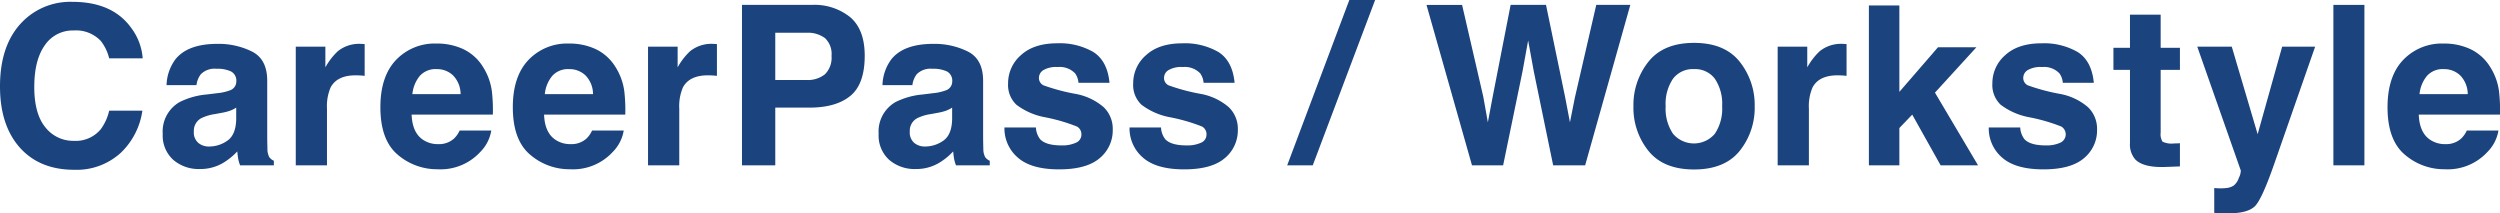
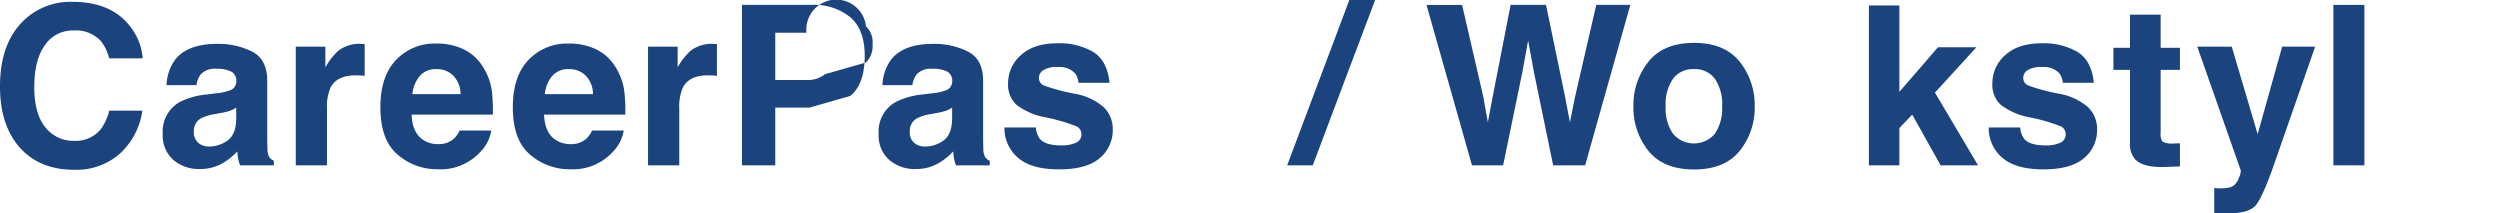
<svg xmlns="http://www.w3.org/2000/svg" width="484.634" height="41.354" viewBox="0 0 484.634 41.354">
  <defs>
    <clipPath id="clip-path">
      <rect id="長方形_2895" data-name="長方形 2895" width="484.634" height="41.354" fill="#1b437e" />
    </clipPath>
  </defs>
  <g id="グループ_2674" data-name="グループ 2674" transform="translate(0 0)">
    <g id="グループ_2673" data-name="グループ 2673" transform="translate(0 0)" clip-path="url(#clip-path)">
      <path id="パス_1902" data-name="パス 1902" d="M23.294,29.855a12.677,12.677,0,0,1-8.9,3.185q-6.71,0-10.55-4.3Q0,24.411,0,16.88,0,8.736,4.368,4.325A13.016,13.016,0,0,1,14.031.485q7.849,0,11.477,5.148a11.141,11.141,0,0,1,2.152,5.8h-6.5A8.761,8.761,0,0,0,19.537,8.06a6.6,6.6,0,0,0-5.253-2.025A6.514,6.514,0,0,0,8.692,8.893q-2.046,2.859-2.047,8.092t2.163,7.839a6.834,6.834,0,0,0,5.5,2.605,6.286,6.286,0,0,0,5.212-2.236,9.718,9.718,0,0,0,1.646-3.608H27.6a13.99,13.99,0,0,1-4.3,8.271" transform="translate(0 -0.127)" fill="#1b437e" />
      <path id="パス_1903" data-name="パス 1903" d="M45.17,14.559q2.385-3.039,8.187-3.039a14.54,14.54,0,0,1,6.709,1.5Q63,14.517,63,18.673v10.55q0,1.1.042,2.658a3.336,3.336,0,0,0,.359,1.6,2.143,2.143,0,0,0,.886.7v.887h-6.54a6.724,6.724,0,0,1-.38-1.309q-.105-.612-.168-1.393a12.4,12.4,0,0,1-2.869,2.3,8.641,8.641,0,0,1-4.389,1.117A7.545,7.545,0,0,1,44.779,34a6.358,6.358,0,0,1-2.036-5.053,6.56,6.56,0,0,1,3.271-6.14,14.544,14.544,0,0,1,5.275-1.477l2.047-.252a9.4,9.4,0,0,0,2.384-.528,1.808,1.808,0,0,0,1.288-1.709,2.027,2.027,0,0,0-.982-1.951,6.118,6.118,0,0,0-2.88-.539,3.75,3.75,0,0,0-3.017,1.055,4.378,4.378,0,0,0-.844,2.109h-5.8a8.827,8.827,0,0,1,1.688-4.957M49.643,30.72a3.141,3.141,0,0,0,2.068.7,6.119,6.119,0,0,0,3.576-1.14q1.635-1.138,1.7-4.156V23.884a6.491,6.491,0,0,1-1.15.58,9.6,9.6,0,0,1-1.593.412l-1.35.253a8.728,8.728,0,0,0-2.722.823A2.758,2.758,0,0,0,48.778,28.5a2.638,2.638,0,0,0,.865,2.216" transform="translate(-11.198 -3.018)" fill="#1b437e" />
      <path id="パス_1904" data-name="パス 1904" d="M89.312,17.618q-3.629,0-4.874,2.362a9.2,9.2,0,0,0-.7,4.094V35.067H77.687v-23h5.739v4.01a12.713,12.713,0,0,1,2.427-3.144,6.6,6.6,0,0,1,4.388-1.414c.112,0,.207,0,.285.011s.249.018.517.032v6.161q-.569-.063-1.013-.085c-.3-.013-.534-.021-.717-.021" transform="translate(-20.352 -3.018)" fill="#1b437e" />
      <path id="パス_1905" data-name="パス 1905" d="M121.414,28.294a7.629,7.629,0,0,1-2.131,4.157,10.44,10.44,0,0,1-8.27,3.355,11.665,11.665,0,0,1-7.743-2.827q-3.355-2.827-3.355-9.2,0-5.971,3.028-9.157a10.352,10.352,0,0,1,7.859-3.185,12.045,12.045,0,0,1,5.169,1.076,9.054,9.054,0,0,1,3.8,3.4,11.605,11.605,0,0,1,1.751,4.747,30.74,30.74,0,0,1,.19,4.557H105.97q.127,3.461,2.173,4.853a5.118,5.118,0,0,0,3,.865,4.308,4.308,0,0,0,3.017-1.055,5,5,0,0,0,1.119-1.582Zm-5.95-7.047a5.238,5.238,0,0,0-1.445-3.618,4.487,4.487,0,0,0-3.218-1.235,4.087,4.087,0,0,0-3.239,1.308,6.53,6.53,0,0,0-1.445,3.545Z" transform="translate(-26.175 -2.996)" fill="#1b437e" />
      <path id="パス_1906" data-name="パス 1906" d="M156.2,28.294a7.629,7.629,0,0,1-2.131,4.157,10.44,10.44,0,0,1-8.27,3.355,11.665,11.665,0,0,1-7.743-2.827q-3.355-2.827-3.355-9.2,0-5.971,3.028-9.157a10.352,10.352,0,0,1,7.859-3.185,12.045,12.045,0,0,1,5.169,1.076,9.055,9.055,0,0,1,3.8,3.4,11.605,11.605,0,0,1,1.751,4.747,30.741,30.741,0,0,1,.19,4.557h-15.74q.127,3.461,2.173,4.853a5.119,5.119,0,0,0,3,.865,4.308,4.308,0,0,0,3.017-1.055,5,5,0,0,0,1.119-1.582Zm-5.95-7.047a5.238,5.238,0,0,0-1.445-3.618,4.487,4.487,0,0,0-3.218-1.235,4.087,4.087,0,0,0-3.239,1.308,6.53,6.53,0,0,0-1.445,3.545Z" transform="translate(-35.288 -2.996)" fill="#1b437e" />
      <path id="パス_1907" data-name="パス 1907" d="M181.847,17.618q-3.629,0-4.874,2.362a9.2,9.2,0,0,0-.7,4.094V35.067h-6.056v-23h5.739v4.01a12.713,12.713,0,0,1,2.427-3.144,6.6,6.6,0,0,1,4.388-1.414c.112,0,.207,0,.285.011s.249.018.517.032v6.161q-.569-.063-1.013-.085c-.3-.013-.534-.021-.717-.021" transform="translate(-44.594 -3.018)" fill="#1b437e" />
-       <path id="パス_1908" data-name="パス 1908" d="M207.947,21.2h-6.6V32.386h-6.456V1.286h13.545A11.031,11.031,0,0,1,215.9,3.691q2.785,2.406,2.785,7.448,0,5.506-2.785,7.785T207.947,21.2m3.038-6.477a4.5,4.5,0,0,0,1.266-3.545,4.208,4.208,0,0,0-1.276-3.46A5.54,5.54,0,0,0,207.4,6.687h-6.055v9.157H207.4a5.29,5.29,0,0,0,3.587-1.118" transform="translate(-51.056 -0.337)" fill="#1b437e" />
+       <path id="パス_1908" data-name="パス 1908" d="M207.947,21.2h-6.6V32.386h-6.456V1.286h13.545A11.031,11.031,0,0,1,215.9,3.691q2.785,2.406,2.785,7.448,0,5.506-2.785,7.785m3.038-6.477a4.5,4.5,0,0,0,1.266-3.545,4.208,4.208,0,0,0-1.276-3.46A5.54,5.54,0,0,0,207.4,6.687h-6.055v9.157H207.4a5.29,5.29,0,0,0,3.587-1.118" transform="translate(-51.056 -0.337)" fill="#1b437e" />
      <path id="パス_1909" data-name="パス 1909" d="M233.216,14.559Q235.6,11.52,241.4,11.52a14.54,14.54,0,0,1,6.709,1.5q2.931,1.5,2.933,5.654v10.55q0,1.1.042,2.658a3.336,3.336,0,0,0,.359,1.6,2.143,2.143,0,0,0,.886.7v.887h-6.54a6.725,6.725,0,0,1-.38-1.309q-.105-.612-.168-1.393a12.4,12.4,0,0,1-2.869,2.3,8.642,8.642,0,0,1-4.389,1.117A7.545,7.545,0,0,1,232.825,34a6.358,6.358,0,0,1-2.036-5.053,6.56,6.56,0,0,1,3.271-6.14,14.544,14.544,0,0,1,5.275-1.477l2.047-.252a9.4,9.4,0,0,0,2.384-.528,1.808,1.808,0,0,0,1.288-1.709,2.027,2.027,0,0,0-.982-1.951,6.118,6.118,0,0,0-2.88-.539,3.75,3.75,0,0,0-3.017,1.055,4.378,4.378,0,0,0-.844,2.109h-5.8a8.827,8.827,0,0,1,1.688-4.957m4.473,16.161a3.141,3.141,0,0,0,2.068.7,6.119,6.119,0,0,0,3.576-1.14q1.635-1.138,1.7-4.156V23.884a6.49,6.49,0,0,1-1.15.58,9.6,9.6,0,0,1-1.593.412l-1.35.253a8.728,8.728,0,0,0-2.722.823,2.758,2.758,0,0,0-1.393,2.553,2.638,2.638,0,0,0,.865,2.216" transform="translate(-60.461 -3.018)" fill="#1b437e" />
      <path id="パス_1910" data-name="パス 1910" d="M281.1,13.087q2.7,1.73,3.1,5.951h-6.013a3.57,3.57,0,0,0-.654-1.836,4.118,4.118,0,0,0-3.376-1.224,4.847,4.847,0,0,0-2.8.612,1.761,1.761,0,0,0-.834,1.434,1.571,1.571,0,0,0,.886,1.5,38.451,38.451,0,0,0,6.267,1.667,11.5,11.5,0,0,1,5.38,2.553,5.792,5.792,0,0,1,1.773,4.325,6.987,6.987,0,0,1-2.543,5.58q-2.543,2.163-7.859,2.163-5.422,0-8.007-2.289a7.45,7.45,0,0,1-2.585-5.834h6.1a4.012,4.012,0,0,0,.822,2.279q1.119,1.2,4.135,1.2a6.3,6.3,0,0,0,2.817-.528,1.689,1.689,0,0,0,1.044-1.582,1.707,1.707,0,0,0-.844-1.54A34.331,34.331,0,0,0,271.65,25.7a13.059,13.059,0,0,1-5.506-2.426,5.262,5.262,0,0,1-1.6-4.136,7.174,7.174,0,0,1,2.5-5.475q2.5-2.288,7.037-2.289a13.022,13.022,0,0,1,7.025,1.709" transform="translate(-69.12 -2.981)" fill="#1b437e" />
-       <path id="パス_1911" data-name="パス 1911" d="M313.958,13.087q2.7,1.73,3.1,5.951h-6.014a3.57,3.57,0,0,0-.653-1.836,4.119,4.119,0,0,0-3.376-1.224,4.844,4.844,0,0,0-2.8.612,1.759,1.759,0,0,0-.834,1.434,1.572,1.572,0,0,0,.886,1.5,38.476,38.476,0,0,0,6.267,1.667,11.491,11.491,0,0,1,5.38,2.553,5.793,5.793,0,0,1,1.773,4.325,6.987,6.987,0,0,1-2.544,5.58q-2.543,2.163-7.858,2.163-5.423,0-8.007-2.289a7.448,7.448,0,0,1-2.585-5.834h6.1a4.012,4.012,0,0,0,.823,2.279q1.118,1.2,4.135,1.2a6.3,6.3,0,0,0,2.816-.528,1.689,1.689,0,0,0,1.044-1.582,1.706,1.706,0,0,0-.844-1.54,34.31,34.31,0,0,0-6.267-1.815A13.055,13.055,0,0,1,299,23.278a5.262,5.262,0,0,1-1.6-4.136,7.172,7.172,0,0,1,2.5-5.475q2.5-2.288,7.036-2.289a13.027,13.027,0,0,1,7.026,1.709" transform="translate(-77.727 -2.981)" fill="#1b437e" />
      <path id="パス_1912" data-name="パス 1912" d="M338.1,32.049,350.145,0h5l-12.09,32.05Z" transform="translate(-88.573 0)" fill="#1b437e" />
      <path id="パス_1913" data-name="パス 1913" d="M407.6,1.286h6.6l-8.755,31.1h-6.2L395.494,14.2l-1.1-6.013L393.3,14.2l-3.755,18.188H383.51l-8.82-31.1h6.9L385.7,19.094l.886,4.958L387.5,19.2,391,1.286h6.858l3.692,17.808.949,4.958.949-4.768Z" transform="translate(-98.159 -0.337)" fill="#1b437e" />
      <path id="パス_1914" data-name="パス 1914" d="M449.641,14.913a13.422,13.422,0,0,1,2.912,8.63,13.33,13.33,0,0,1-2.912,8.661q-2.911,3.6-8.841,3.6t-8.84-3.6a13.331,13.331,0,0,1-2.912-8.661,13.423,13.423,0,0,1,2.912-8.63q2.911-3.65,8.84-3.65t8.841,3.65m-8.861,1.435a4.807,4.807,0,0,0-4.062,1.867,8.643,8.643,0,0,0-1.424,5.328,8.688,8.688,0,0,0,1.424,5.337,5.319,5.319,0,0,0,8.112,0,8.728,8.728,0,0,0,1.414-5.337,8.683,8.683,0,0,0-1.414-5.328,4.776,4.776,0,0,0-4.05-1.867" transform="translate(-112.4 -2.951)" fill="#1b437e" />
-       <path id="パス_1915" data-name="パス 1915" d="M478.56,17.618q-3.629,0-4.874,2.362a9.2,9.2,0,0,0-.7,4.094V35.067h-6.055v-23h5.738v4.01a12.712,12.712,0,0,1,2.427-3.144,6.6,6.6,0,0,1,4.388-1.414c.112,0,.207,0,.285.011s.249.018.517.032v6.161q-.569-.063-1.013-.085c-.3-.013-.535-.021-.717-.021" transform="translate(-122.325 -3.018)" fill="#1b437e" />
      <path id="パス_1916" data-name="パス 1916" d="M512.053,32.424H504.8l-5.507-9.832L496.8,25.187v7.237h-5.908V1.429H496.8V18.181l7.49-8.65h7.448l-8.039,8.8Z" transform="translate(-128.601 -0.374)" fill="#1b437e" />
      <path id="パス_1917" data-name="パス 1917" d="M539.645,13.087q2.7,1.73,3.1,5.951h-6.013a3.563,3.563,0,0,0-.655-1.836,4.116,4.116,0,0,0-3.376-1.224,4.849,4.849,0,0,0-2.8.612,1.76,1.76,0,0,0-.833,1.434,1.57,1.57,0,0,0,.886,1.5,38.433,38.433,0,0,0,6.266,1.667,11.5,11.5,0,0,1,5.38,2.553,5.792,5.792,0,0,1,1.773,4.325,6.988,6.988,0,0,1-2.542,5.58q-2.543,2.163-7.859,2.163-5.423,0-8.008-2.289a7.448,7.448,0,0,1-2.585-5.834h6.1a4.021,4.021,0,0,0,.823,2.279q1.118,1.2,4.136,1.2a6.3,6.3,0,0,0,2.816-.528,1.77,1.77,0,0,0,.2-3.123,34.333,34.333,0,0,0-6.267-1.815,13.059,13.059,0,0,1-5.507-2.426,5.262,5.262,0,0,1-1.6-4.136,7.176,7.176,0,0,1,2.5-5.475q2.5-2.288,7.036-2.289a13.028,13.028,0,0,1,7.027,1.709" transform="translate(-136.851 -2.981)" fill="#1b437e" />
      <path id="パス_1918" data-name="パス 1918" d="M568.016,28.777v4.494l-2.849.106q-4.262.147-5.823-1.477a4.4,4.4,0,0,1-1.013-3.186V14.556h-3.207V10.273h3.207V3.859h5.95v6.414h3.735v4.283h-3.735V26.709a2.737,2.737,0,0,0,.359,1.762,3.946,3.946,0,0,0,2.193.348q.275,0,.581-.011c.2-.007.4-.017.6-.032" transform="translate(-145.428 -1.011)" fill="#1b437e" />
      <path id="パス_1919" data-name="パス 1919" d="M588.849,29.228,593.6,12.264h6.393L592.1,34.882q-2.277,6.54-3.607,8.112t-5.317,1.572q-.8,0-1.287-.01t-1.455-.074V39.671l.759.043a9.5,9.5,0,0,0,1.688-.063,3.037,3.037,0,0,0,1.351-.485,3.249,3.249,0,0,0,.981-1.5,3.163,3.163,0,0,0,.37-1.393l-8.439-24.011h6.688Z" transform="translate(-151.196 -3.213)" fill="#1b437e" />
      <rect id="長方形_2894" data-name="長方形 2894" width="6.013" height="31.1" transform="translate(452.336 0.949)" fill="#1b437e" />
-       <path id="パス_1920" data-name="パス 1920" d="M648.622,28.294a7.635,7.635,0,0,1-2.131,4.157,10.443,10.443,0,0,1-8.271,3.355,11.664,11.664,0,0,1-7.743-2.827q-3.357-2.827-3.355-9.2,0-5.971,3.027-9.157a10.354,10.354,0,0,1,7.86-3.185,12.049,12.049,0,0,1,5.169,1.076,9.053,9.053,0,0,1,3.8,3.4,11.583,11.583,0,0,1,1.751,4.747,30.709,30.709,0,0,1,.19,4.557h-15.74q.126,3.461,2.173,4.853a5.121,5.121,0,0,0,3,.865,4.309,4.309,0,0,0,3.017-1.055,4.983,4.983,0,0,0,1.118-1.582Zm-5.951-7.047a5.234,5.234,0,0,0-1.445-3.618,4.485,4.485,0,0,0-3.217-1.235A4.085,4.085,0,0,0,634.77,17.7a6.531,6.531,0,0,0-1.445,3.545Z" transform="translate(-164.29 -2.996)" fill="#1b437e" />
    </g>
  </g>
</svg>